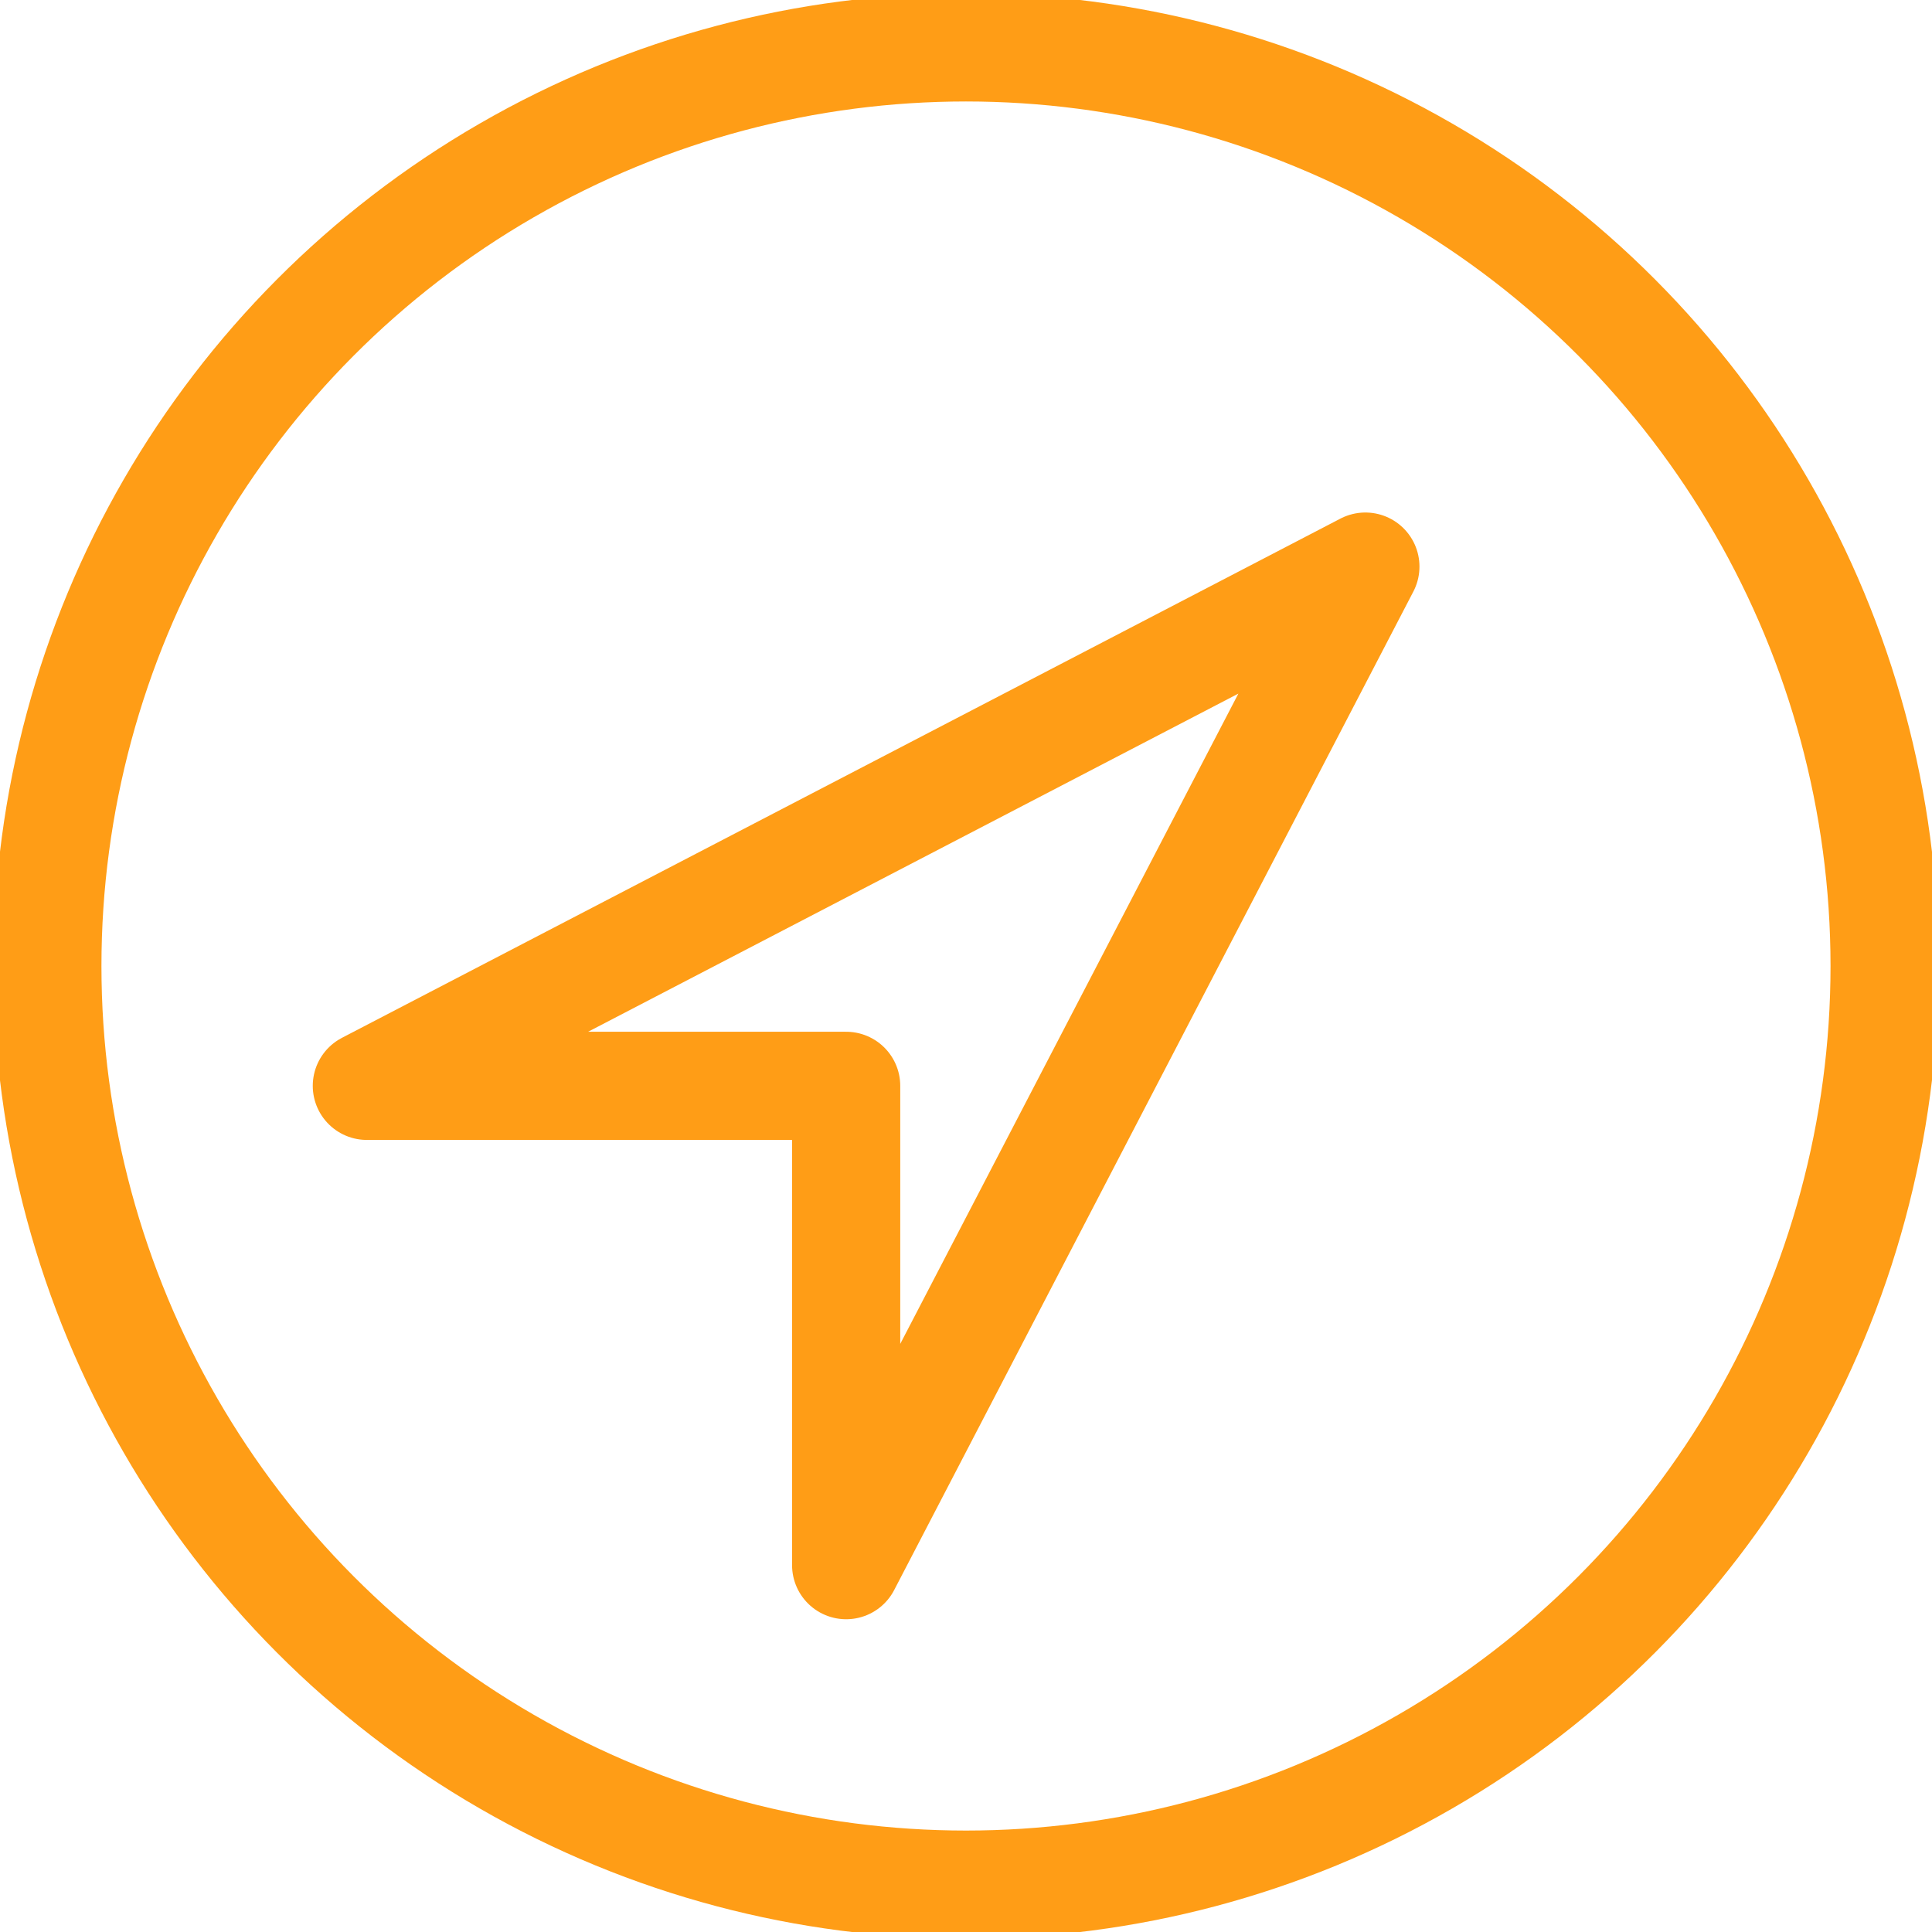
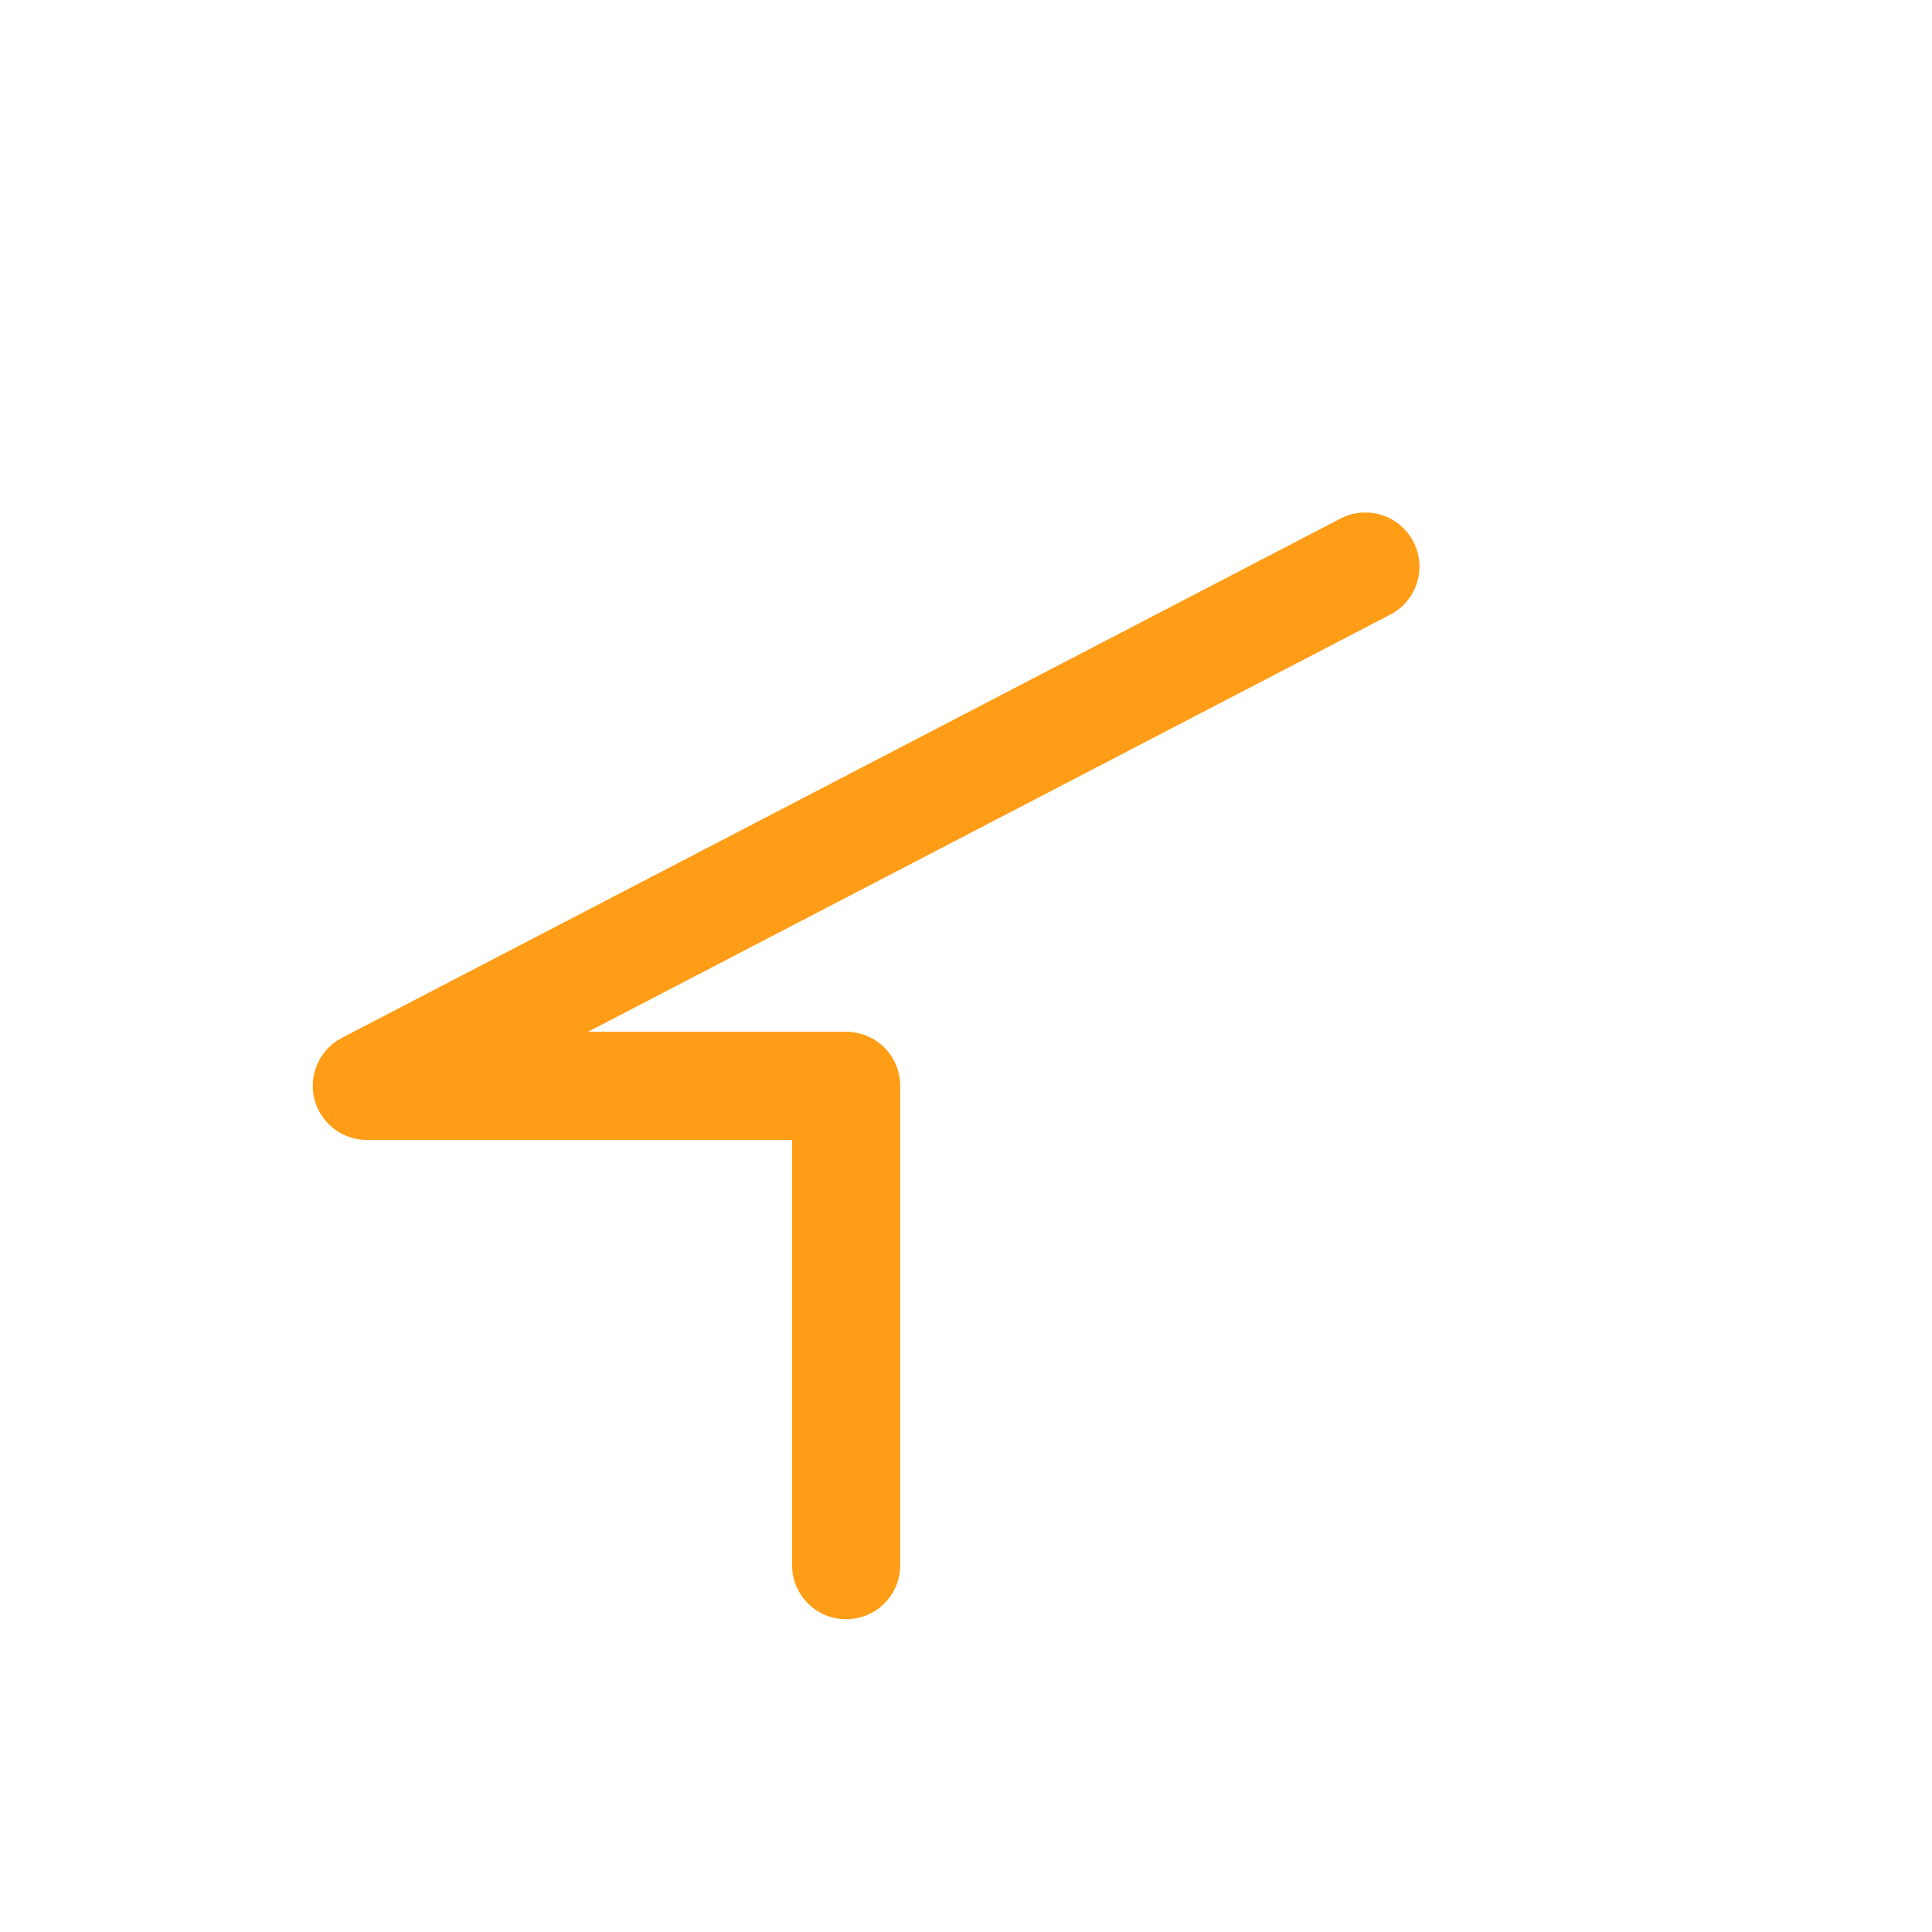
<svg xmlns="http://www.w3.org/2000/svg" id="Navigate_Icon" data-name="Navigate Icon" width="71.439" height="71.439" viewBox="0 0 71.439 71.439">
  <defs>
    <clipPath id="clip-path">
      <rect id="Rectangle_23827" data-name="Rectangle 23827" width="71.439" height="71.439" fill="none" stroke="#707070" stroke-width="4" />
    </clipPath>
  </defs>
-   <path id="Path_63272" data-name="Path 63272" d="M23.532,45.894V28.171H5.809l36.922-19.2Z" transform="translate(7.756 11.98)" fill="none" stroke="#ff9d16" stroke-linecap="round" stroke-linejoin="round" stroke-width="4" />
+   <path id="Path_63272" data-name="Path 63272" d="M23.532,45.894V28.171H5.809l36.922-19.2" transform="translate(7.756 11.98)" fill="none" stroke="#ff9d16" stroke-linecap="round" stroke-linejoin="round" stroke-width="4" />
  <g id="Group_19109" data-name="Group 19109">
    <g id="Group_19108" data-name="Group 19108" clip-path="url(#clip-path)">
-       <ellipse id="Ellipse_1523" data-name="Ellipse 1523" cx="33.968" cy="33.968" rx="33.968" ry="33.968" transform="translate(1.751 1.752)" fill="none" stroke="#ff9d16" stroke-linecap="round" stroke-linejoin="round" stroke-width="4" />
-     </g>
+       </g>
  </g>
</svg>